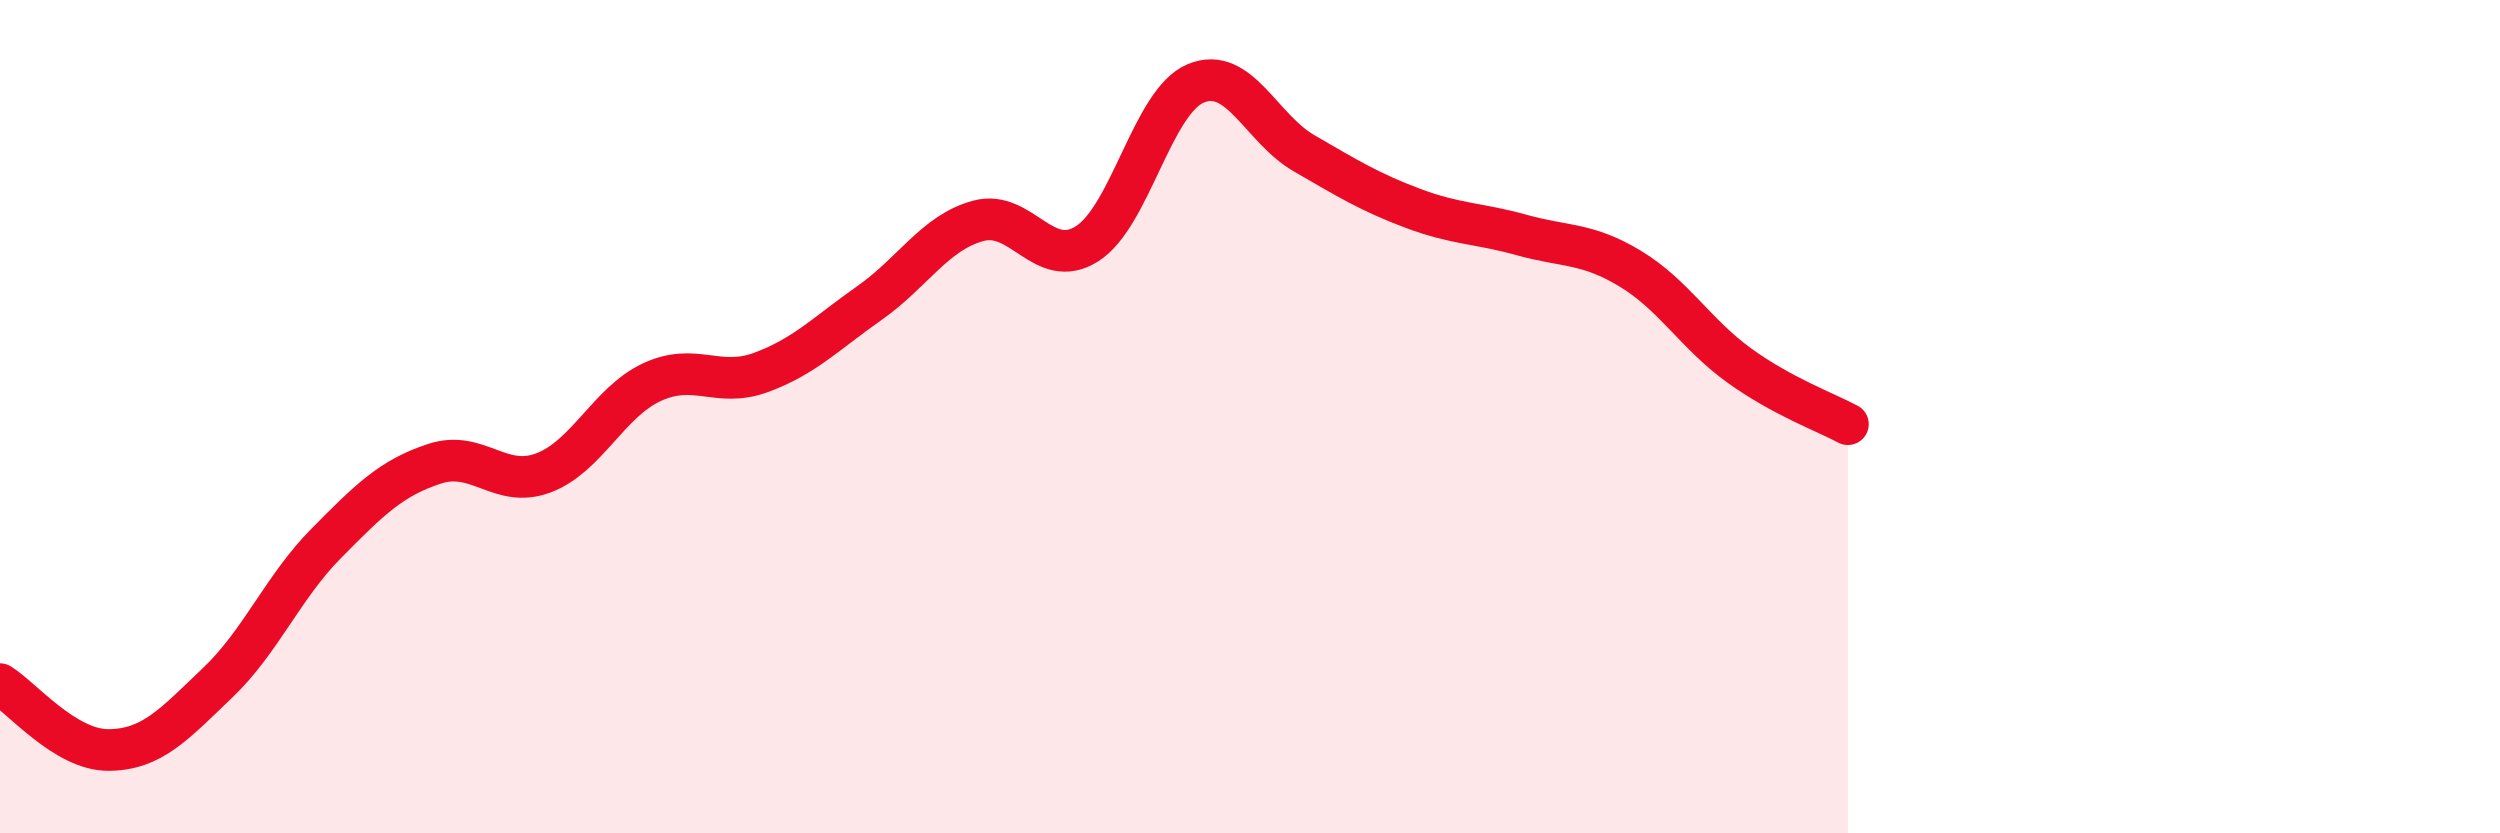
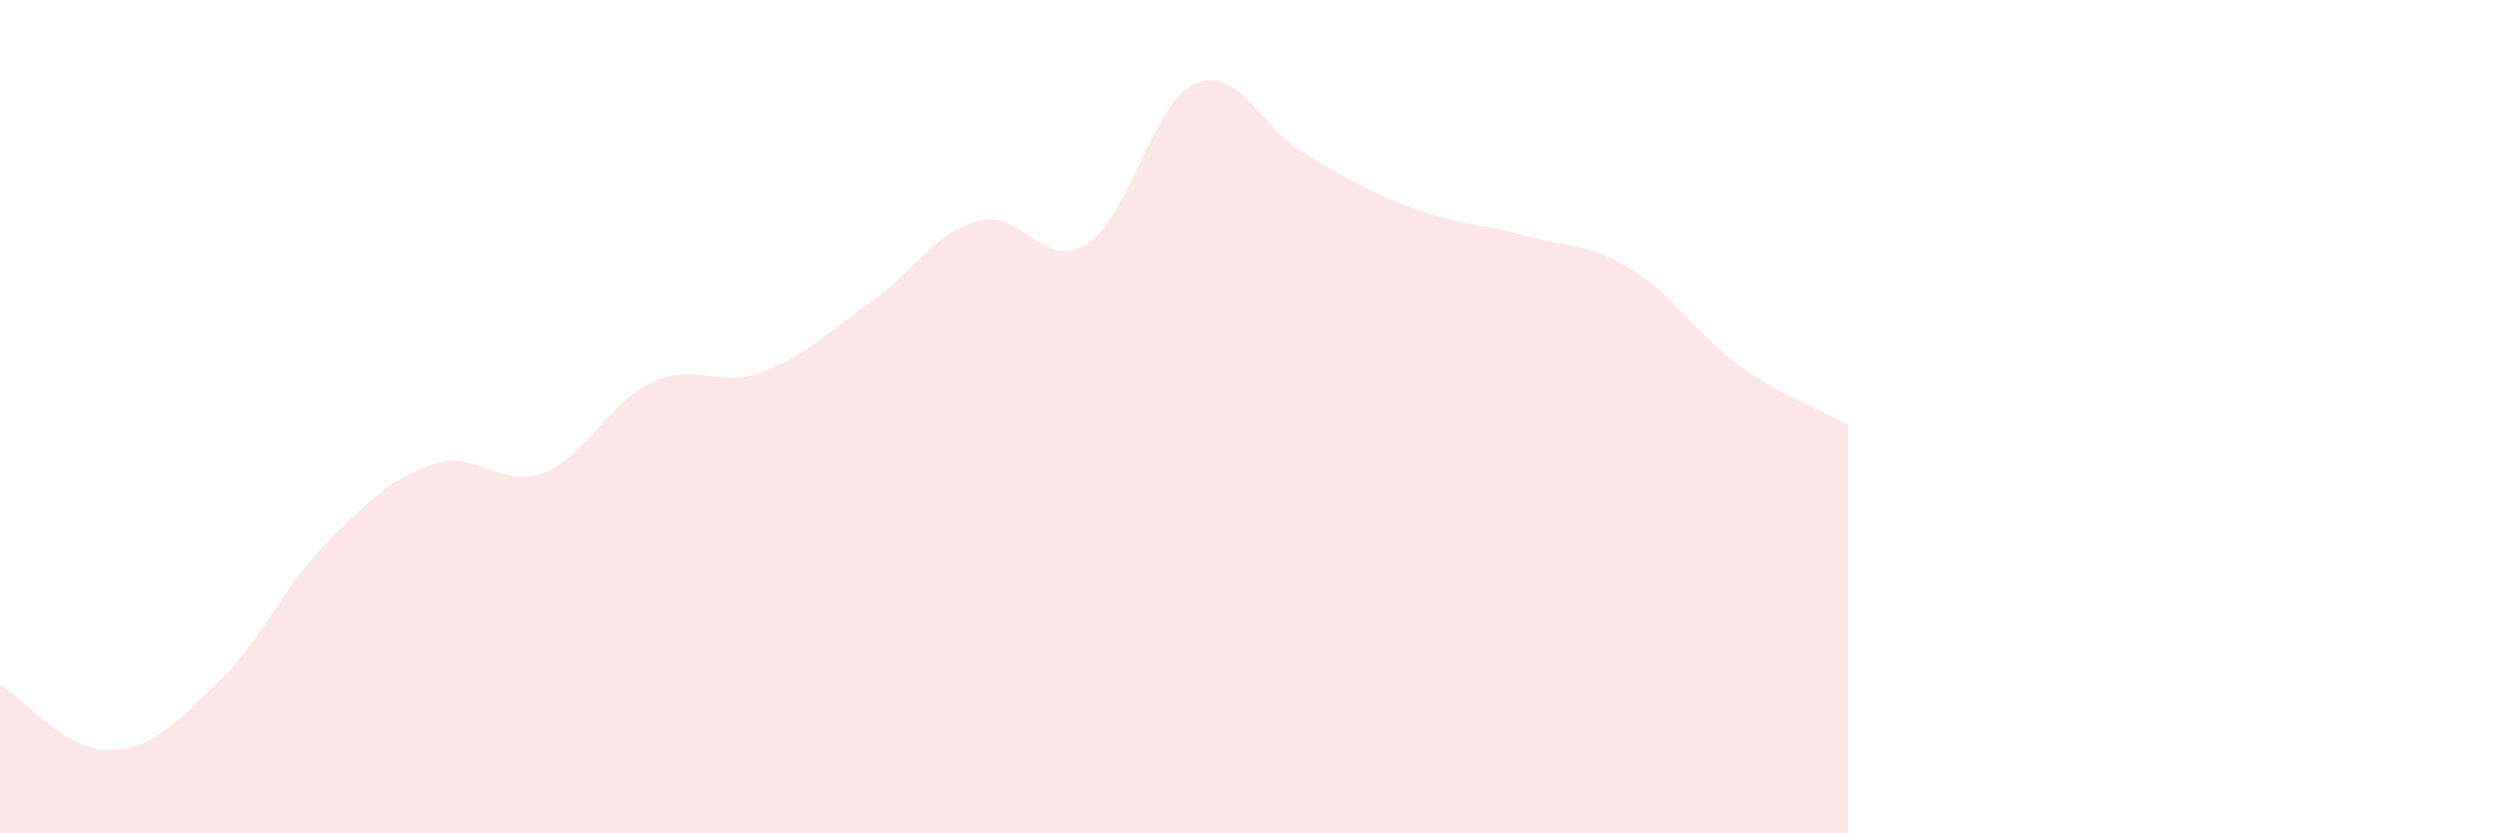
<svg xmlns="http://www.w3.org/2000/svg" width="60" height="20" viewBox="0 0 60 20">
  <path d="M 0,16.42 C 0.52,16.74 1.57,18.01 2.61,18 C 3.65,17.99 4.18,17.38 5.22,16.39 C 6.26,15.4 6.79,14.09 7.83,13.04 C 8.87,11.99 9.39,11.47 10.43,11.13 C 11.47,10.79 12,11.74 13.04,11.35 C 14.08,10.96 14.61,9.65 15.65,9.17 C 16.69,8.69 17.22,9.32 18.26,8.94 C 19.3,8.56 19.83,8 20.87,7.27 C 21.91,6.54 22.44,5.58 23.48,5.3 C 24.52,5.02 25.05,6.51 26.09,5.85 C 27.13,5.19 27.66,2.43 28.7,2 C 29.74,1.57 30.26,3.08 31.3,3.68 C 32.34,4.28 32.87,4.61 33.91,5 C 34.95,5.39 35.48,5.35 36.52,5.64 C 37.56,5.93 38.09,5.82 39.13,6.45 C 40.17,7.08 40.7,8.02 41.74,8.77 C 42.78,9.52 43.83,9.9 44.35,10.18L44.35 20L0 20Z" fill="#EB0A25" opacity="0.1" stroke-linecap="round" stroke-linejoin="round" />
-   <path d="M 0,16.42 C 0.52,16.74 1.57,18.01 2.61,18 C 3.65,17.99 4.18,17.38 5.22,16.39 C 6.26,15.4 6.79,14.09 7.83,13.04 C 8.87,11.99 9.39,11.47 10.43,11.13 C 11.47,10.79 12,11.74 13.04,11.35 C 14.08,10.96 14.61,9.65 15.65,9.17 C 16.69,8.69 17.22,9.32 18.26,8.94 C 19.3,8.56 19.83,8 20.87,7.27 C 21.91,6.54 22.44,5.58 23.48,5.3 C 24.52,5.02 25.05,6.51 26.09,5.85 C 27.13,5.19 27.66,2.43 28.7,2 C 29.74,1.57 30.26,3.08 31.3,3.68 C 32.34,4.28 32.87,4.61 33.91,5 C 34.95,5.39 35.48,5.35 36.52,5.64 C 37.56,5.93 38.09,5.82 39.13,6.45 C 40.17,7.08 40.7,8.02 41.74,8.77 C 42.78,9.52 43.83,9.9 44.35,10.18" stroke="#EB0A25" stroke-width="1" fill="none" stroke-linecap="round" stroke-linejoin="round" />
</svg>